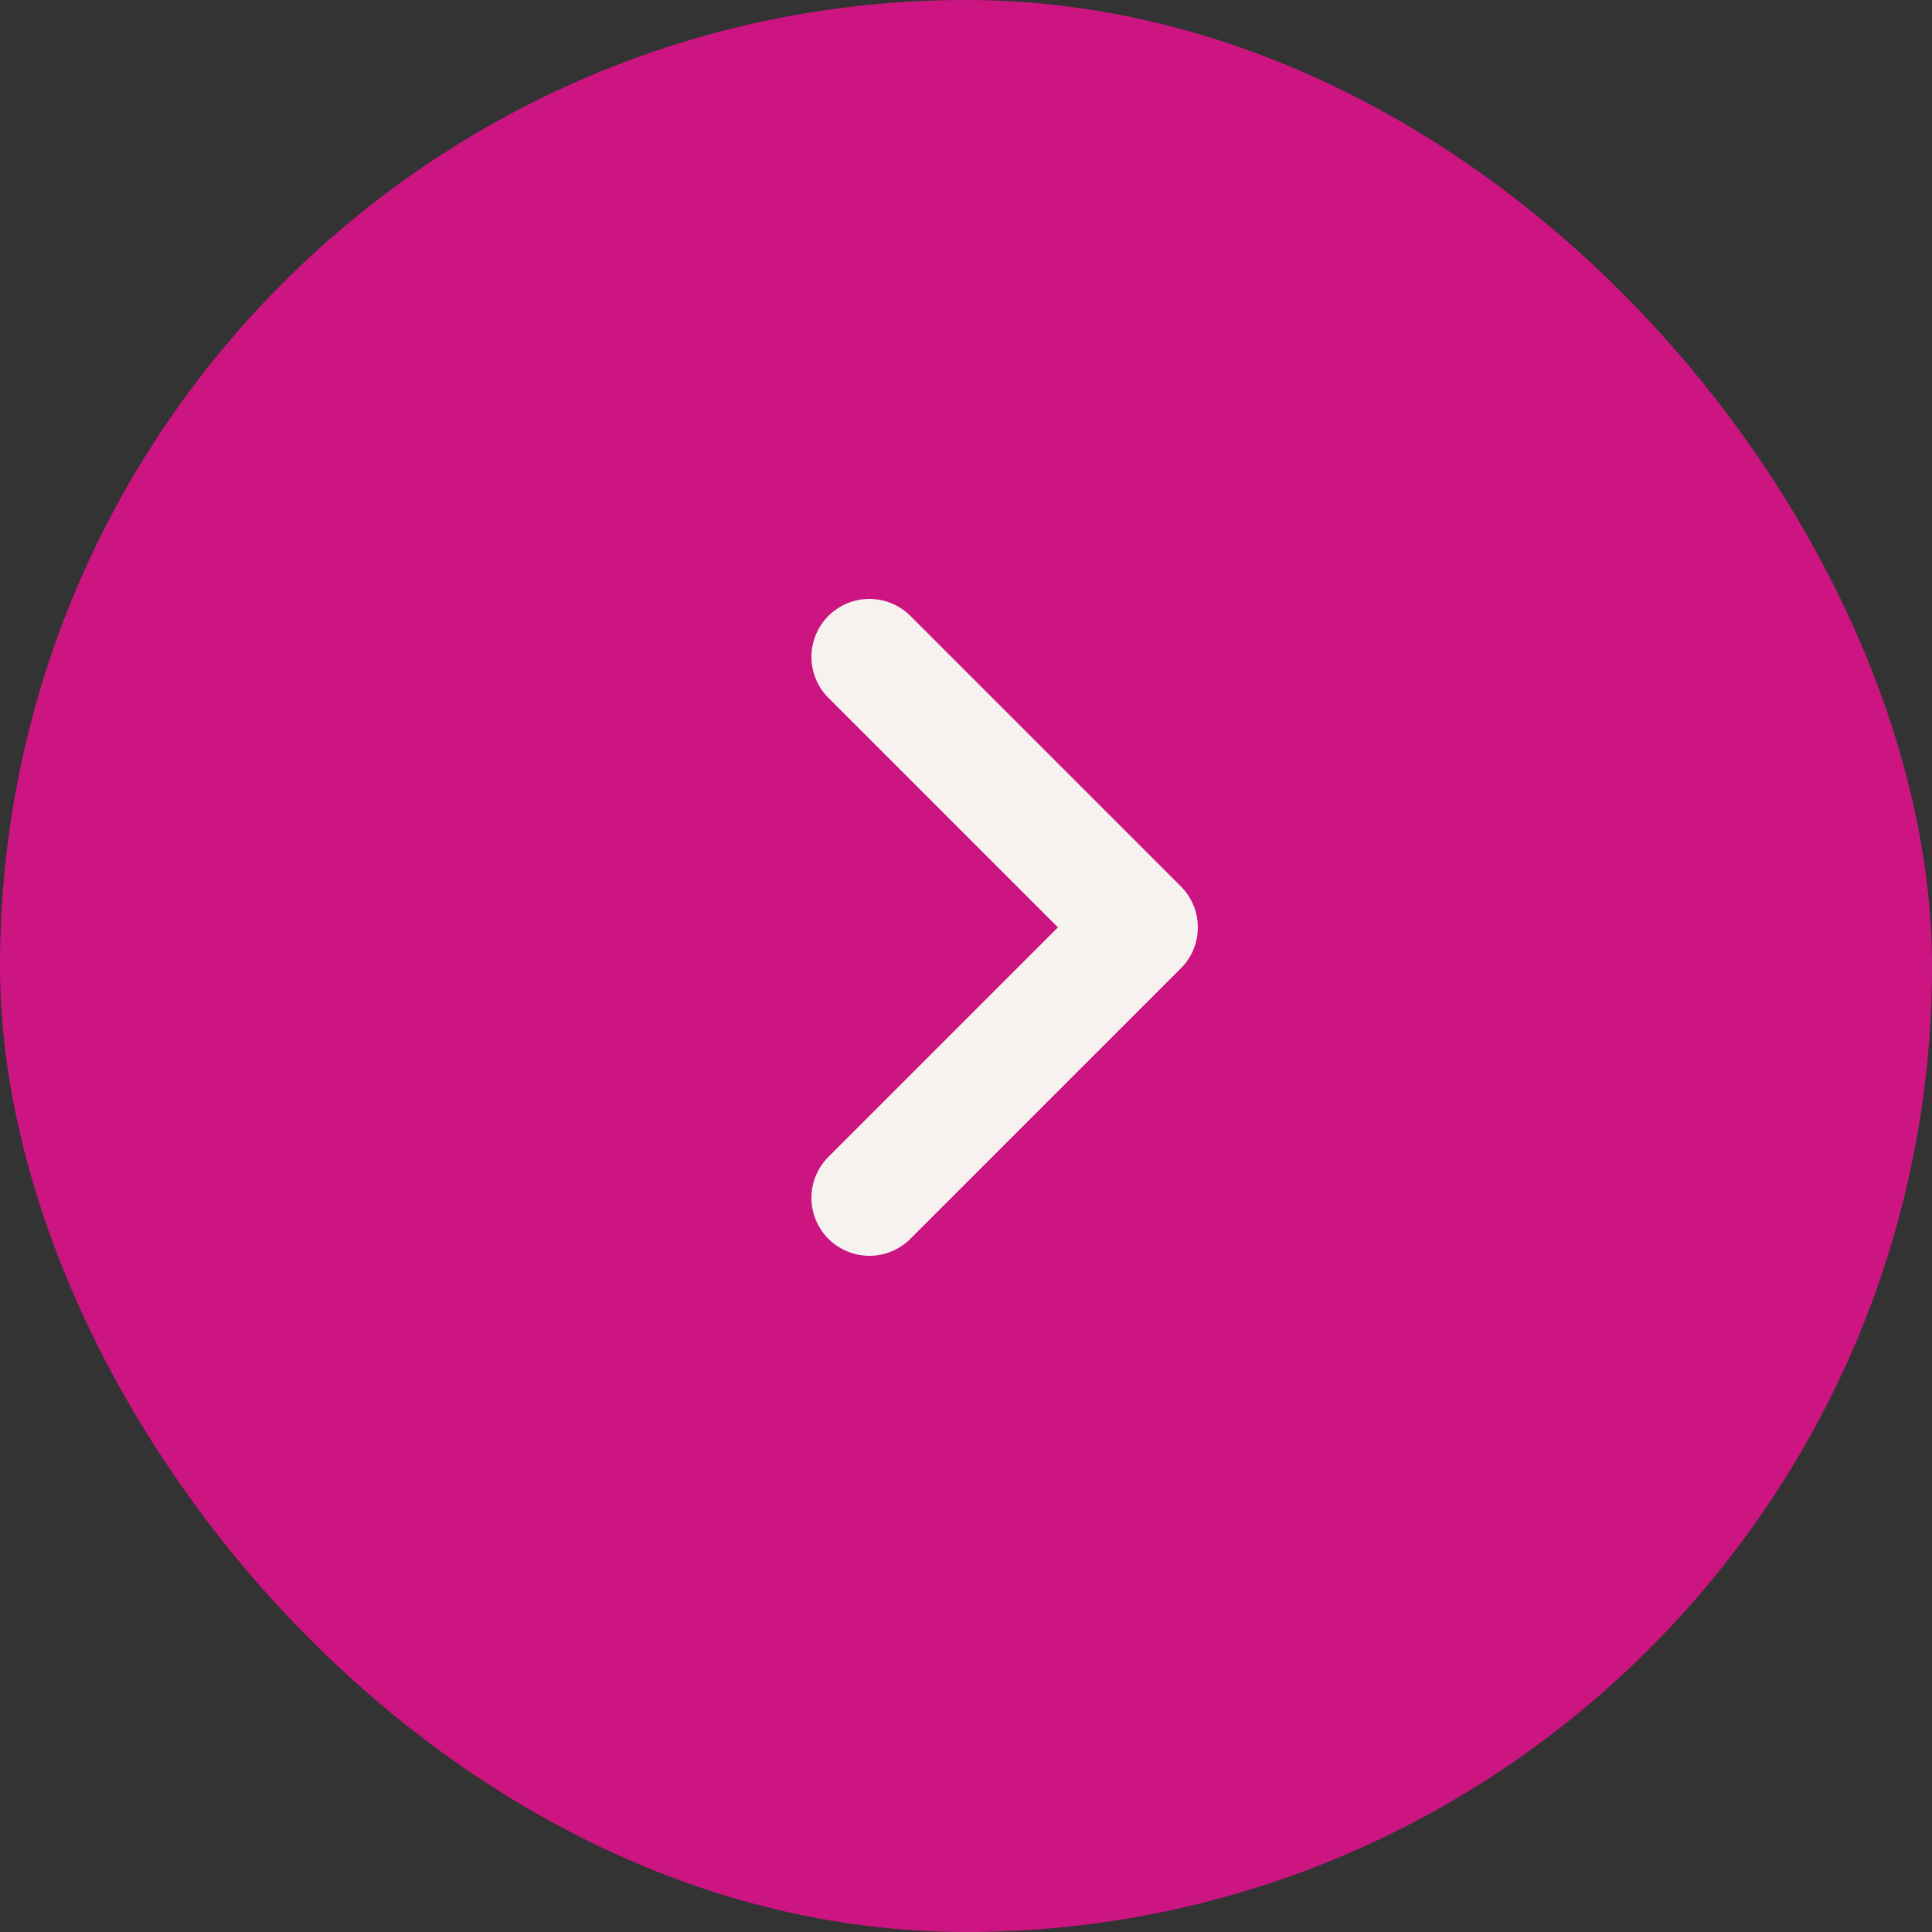
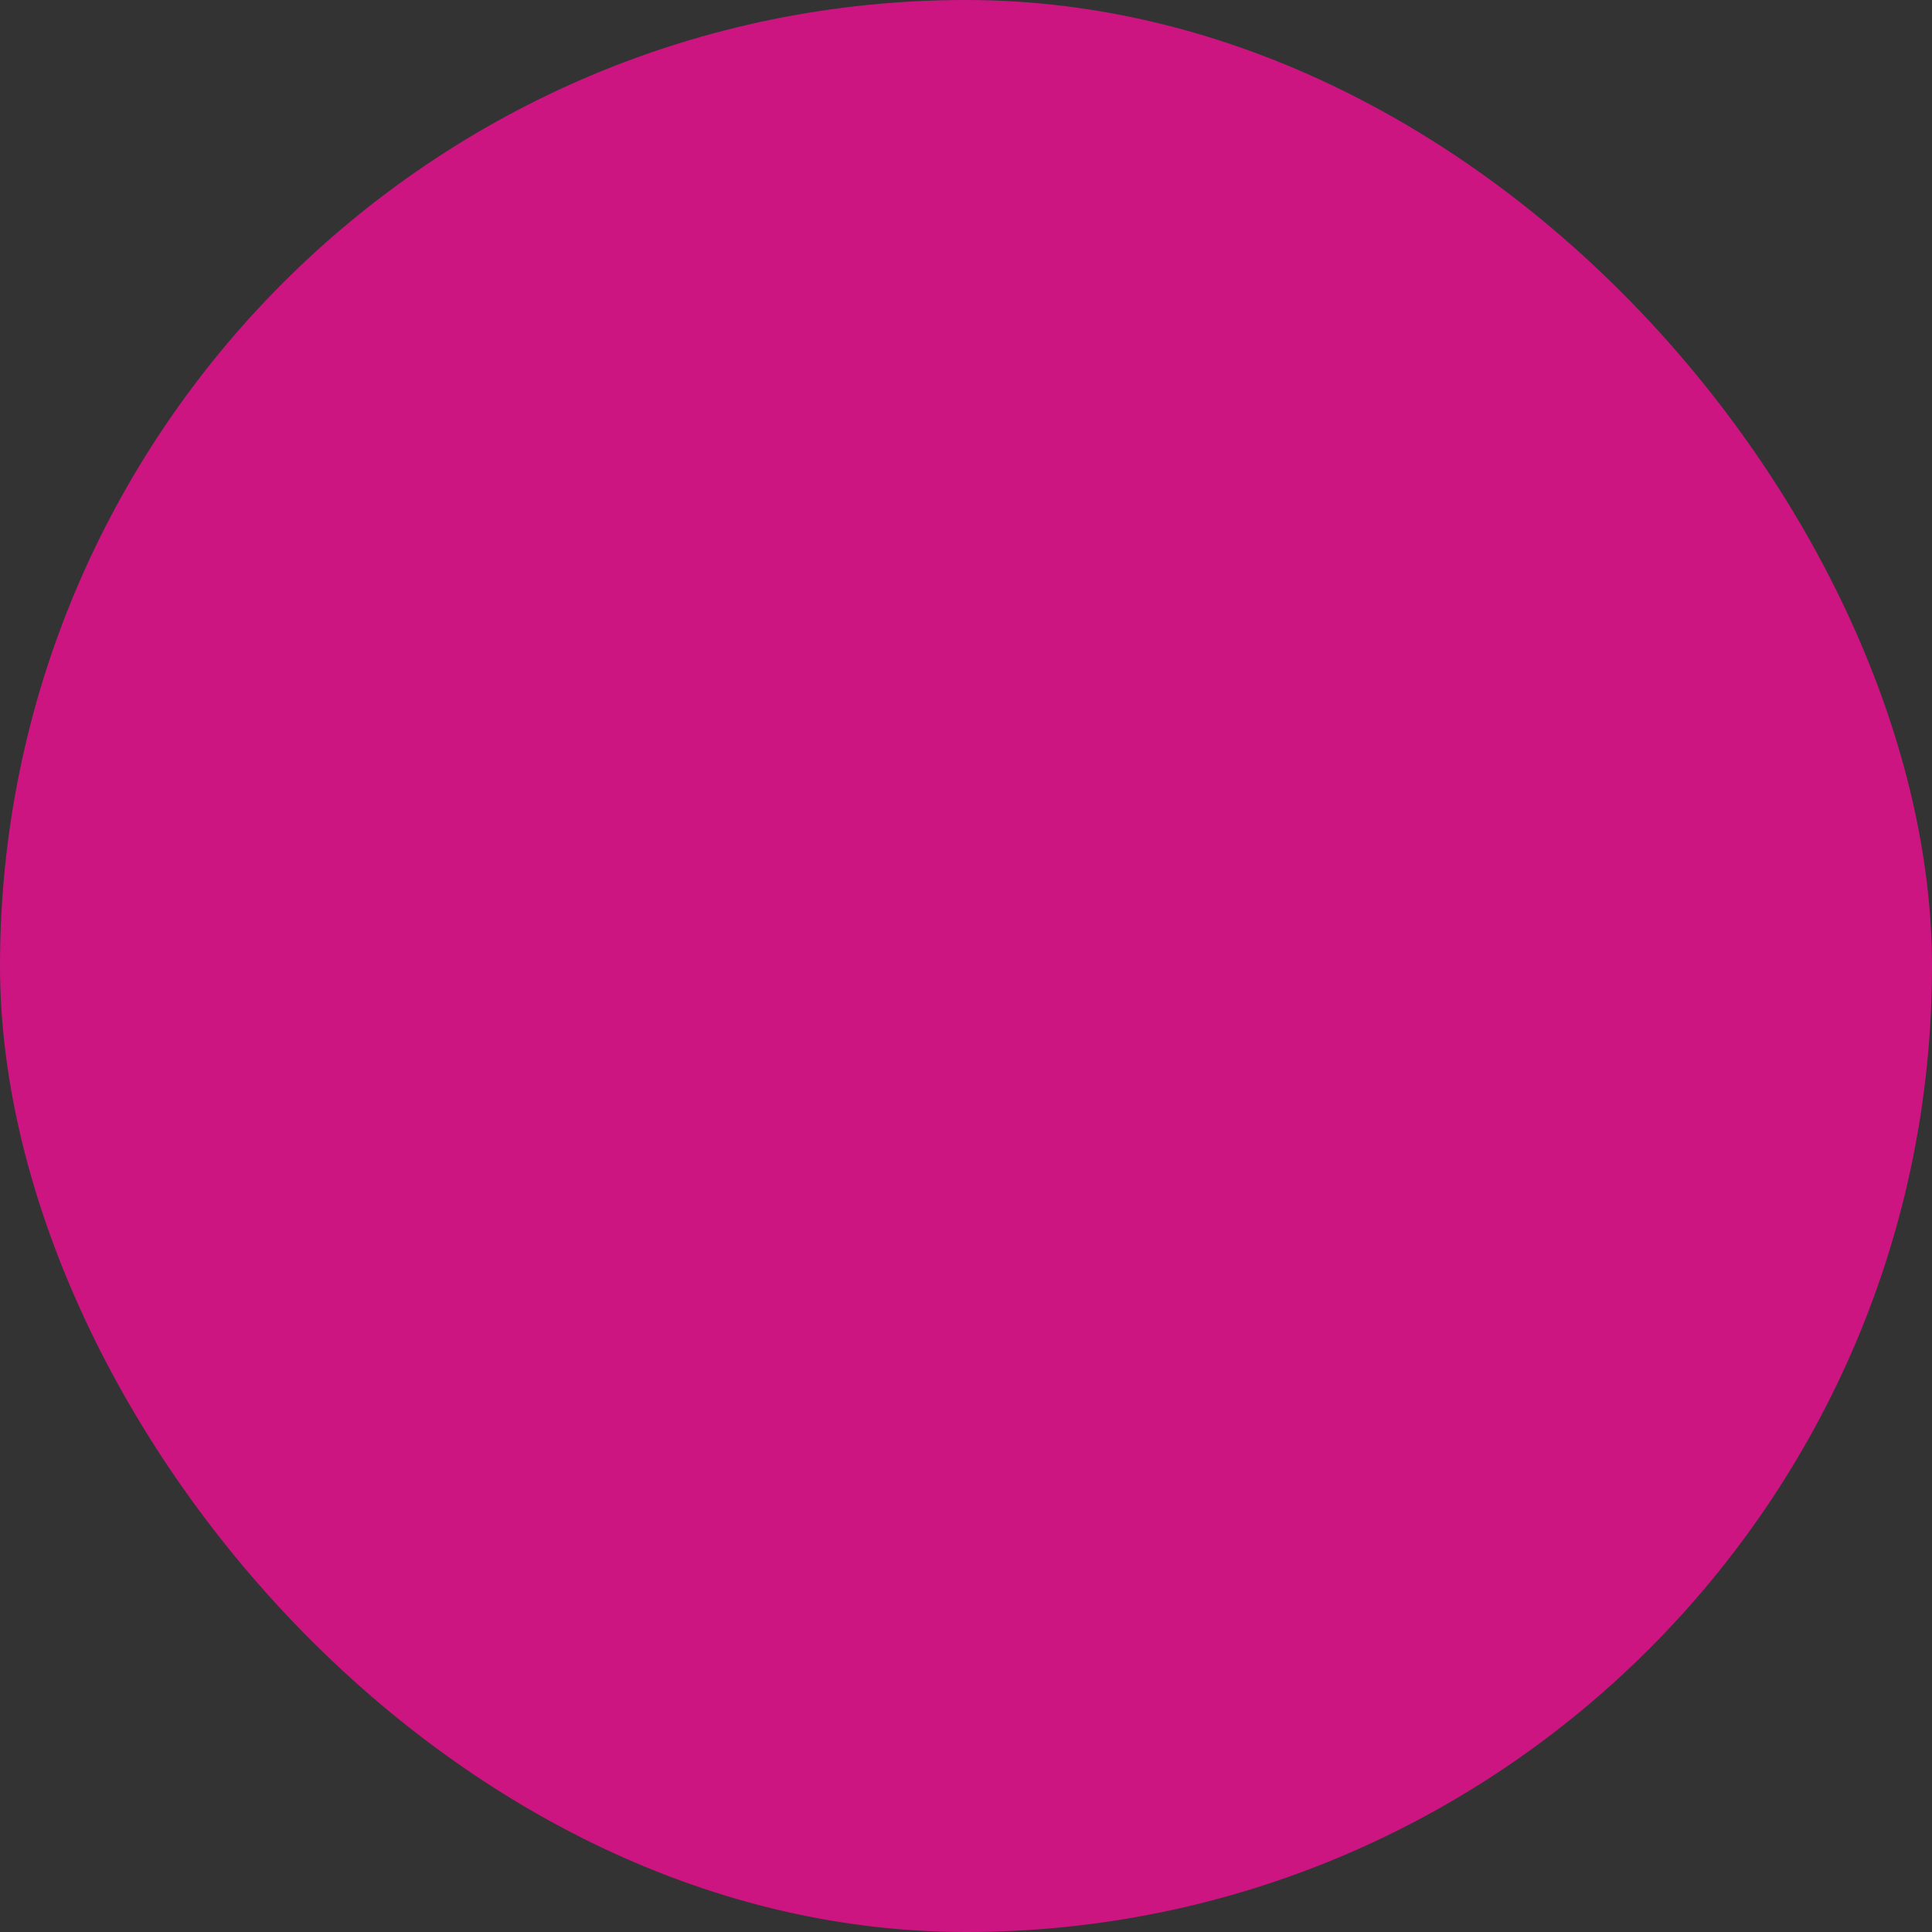
<svg xmlns="http://www.w3.org/2000/svg" width="25" height="25" viewBox="0 0 25 25" fill="none">
  <rect x="0" y="0" width="25" height="25" fill="#333333" stroke="none" />
  <rect width="25" height="25" rx="12.5" fill="#CD1582" />
-   <path d="M11.25 8.5L14.75 12L11.25 15.5" stroke="#F5F2F0" stroke-width="1.5" stroke-linecap="round" stroke-linejoin="round" />
</svg>